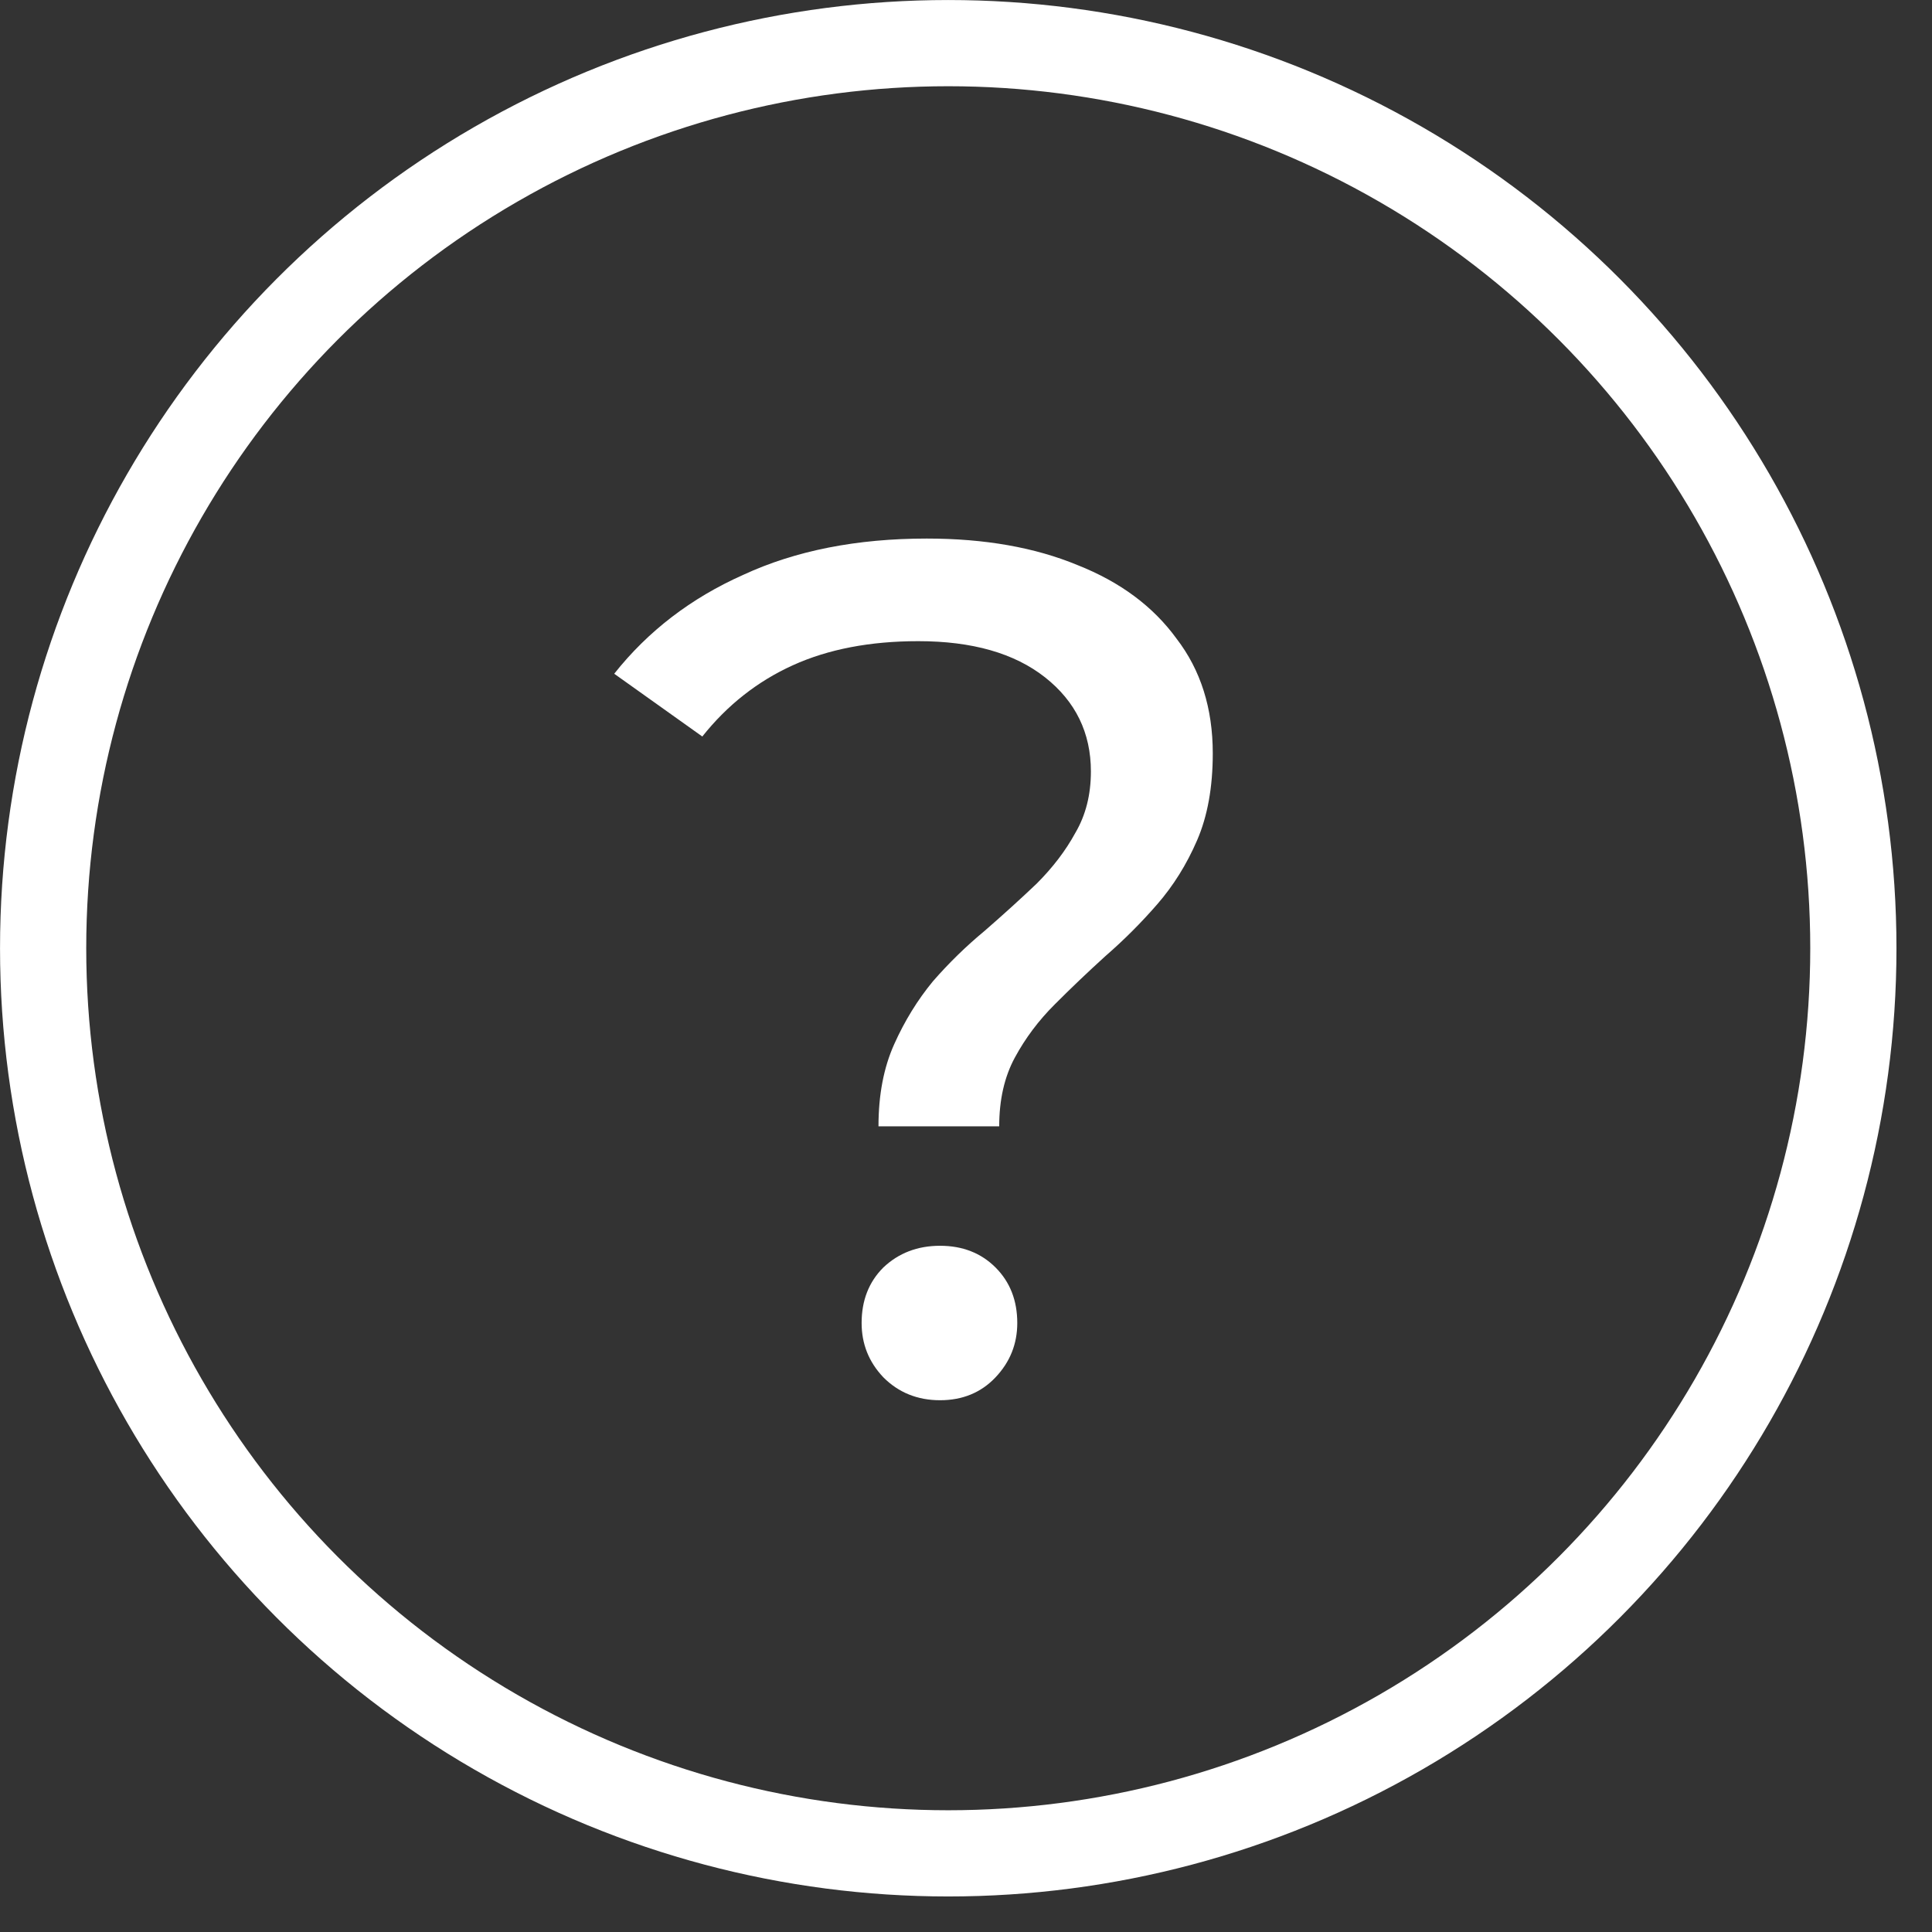
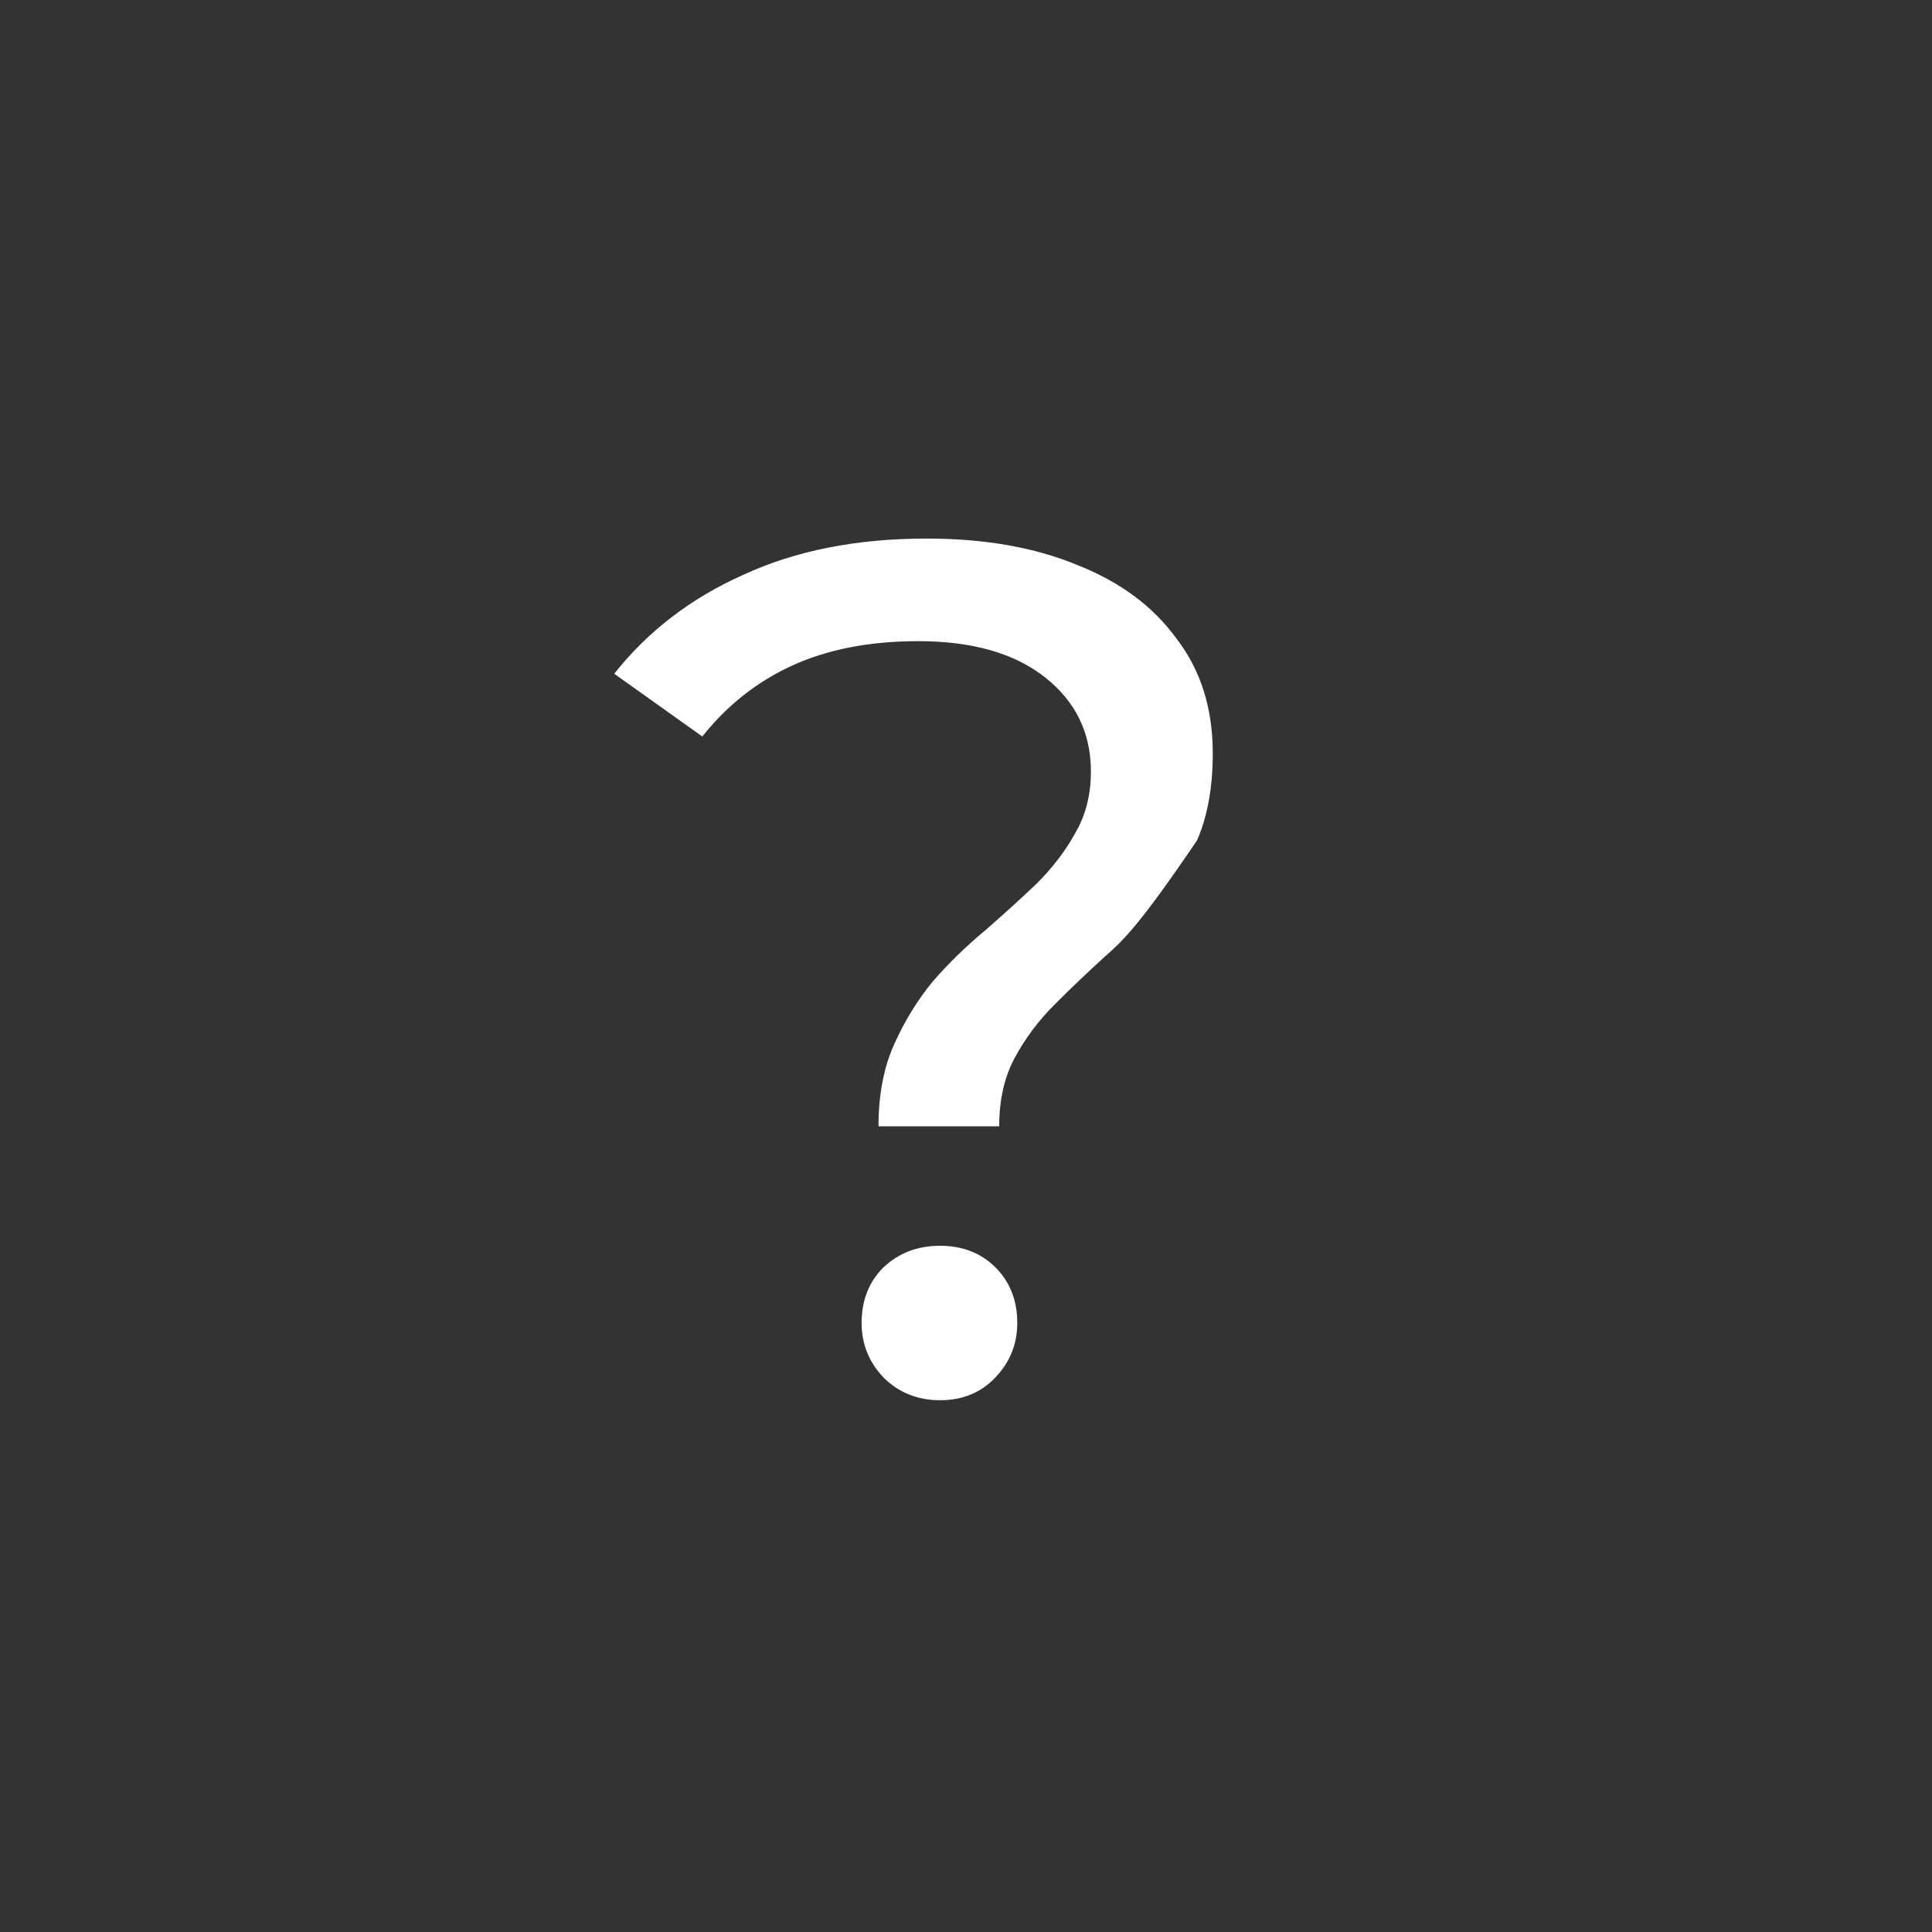
<svg xmlns="http://www.w3.org/2000/svg" width="37" height="37" viewBox="0 0 37 37" fill="none">
  <rect x="0" y="0" width="37" height="37" fill="#333333" stroke="none" />
-   <path d="M16.824 21.57C16.824 20.969 16.924 20.445 17.125 19.998C17.325 19.551 17.572 19.151 17.864 18.796C18.172 18.442 18.504 18.119 18.858 17.826C19.213 17.517 19.544 17.217 19.852 16.924C20.16 16.616 20.407 16.293 20.592 15.954C20.792 15.615 20.892 15.222 20.892 14.775C20.892 14.035 20.599 13.434 20.014 12.972C19.428 12.51 18.619 12.279 17.587 12.279C16.663 12.279 15.861 12.433 15.183 12.741C14.505 13.049 13.928 13.504 13.45 14.105L11.763 12.903C12.41 12.086 13.234 11.454 14.236 11.008C15.237 10.545 16.408 10.314 17.749 10.314C18.858 10.314 19.821 10.484 20.638 10.823C21.454 11.146 22.086 11.616 22.533 12.232C22.995 12.833 23.226 13.565 23.226 14.428C23.226 15.075 23.126 15.63 22.926 16.092C22.726 16.555 22.471 16.963 22.163 17.317C21.855 17.672 21.524 18.003 21.169 18.311C20.83 18.619 20.507 18.927 20.199 19.236C19.89 19.544 19.636 19.883 19.436 20.253C19.236 20.622 19.136 21.061 19.136 21.57H16.824ZM18.003 26.816C17.572 26.816 17.209 26.67 16.917 26.377C16.639 26.084 16.501 25.738 16.501 25.337C16.501 24.906 16.639 24.551 16.917 24.274C17.209 23.997 17.572 23.858 18.003 23.858C18.434 23.858 18.789 23.997 19.066 24.274C19.343 24.551 19.482 24.906 19.482 25.337C19.482 25.738 19.343 26.084 19.066 26.377C18.789 26.67 18.434 26.816 18.003 26.816Z" fill="white" />
-   <circle cx="18.16" cy="18.16" r="17.334" stroke="white" stroke-width="1.651" />
+   <path d="M16.824 21.57C16.824 20.969 16.924 20.445 17.125 19.998C17.325 19.551 17.572 19.151 17.864 18.796C18.172 18.442 18.504 18.119 18.858 17.826C19.213 17.517 19.544 17.217 19.852 16.924C20.16 16.616 20.407 16.293 20.592 15.954C20.792 15.615 20.892 15.222 20.892 14.775C20.892 14.035 20.599 13.434 20.014 12.972C19.428 12.51 18.619 12.279 17.587 12.279C16.663 12.279 15.861 12.433 15.183 12.741C14.505 13.049 13.928 13.504 13.45 14.105L11.763 12.903C12.41 12.086 13.234 11.454 14.236 11.008C15.237 10.545 16.408 10.314 17.749 10.314C18.858 10.314 19.821 10.484 20.638 10.823C21.454 11.146 22.086 11.616 22.533 12.232C22.995 12.833 23.226 13.565 23.226 14.428C23.226 15.075 23.126 15.63 22.926 16.092C21.855 17.672 21.524 18.003 21.169 18.311C20.83 18.619 20.507 18.927 20.199 19.236C19.89 19.544 19.636 19.883 19.436 20.253C19.236 20.622 19.136 21.061 19.136 21.57H16.824ZM18.003 26.816C17.572 26.816 17.209 26.67 16.917 26.377C16.639 26.084 16.501 25.738 16.501 25.337C16.501 24.906 16.639 24.551 16.917 24.274C17.209 23.997 17.572 23.858 18.003 23.858C18.434 23.858 18.789 23.997 19.066 24.274C19.343 24.551 19.482 24.906 19.482 25.337C19.482 25.738 19.343 26.084 19.066 26.377C18.789 26.67 18.434 26.816 18.003 26.816Z" fill="white" />
</svg>